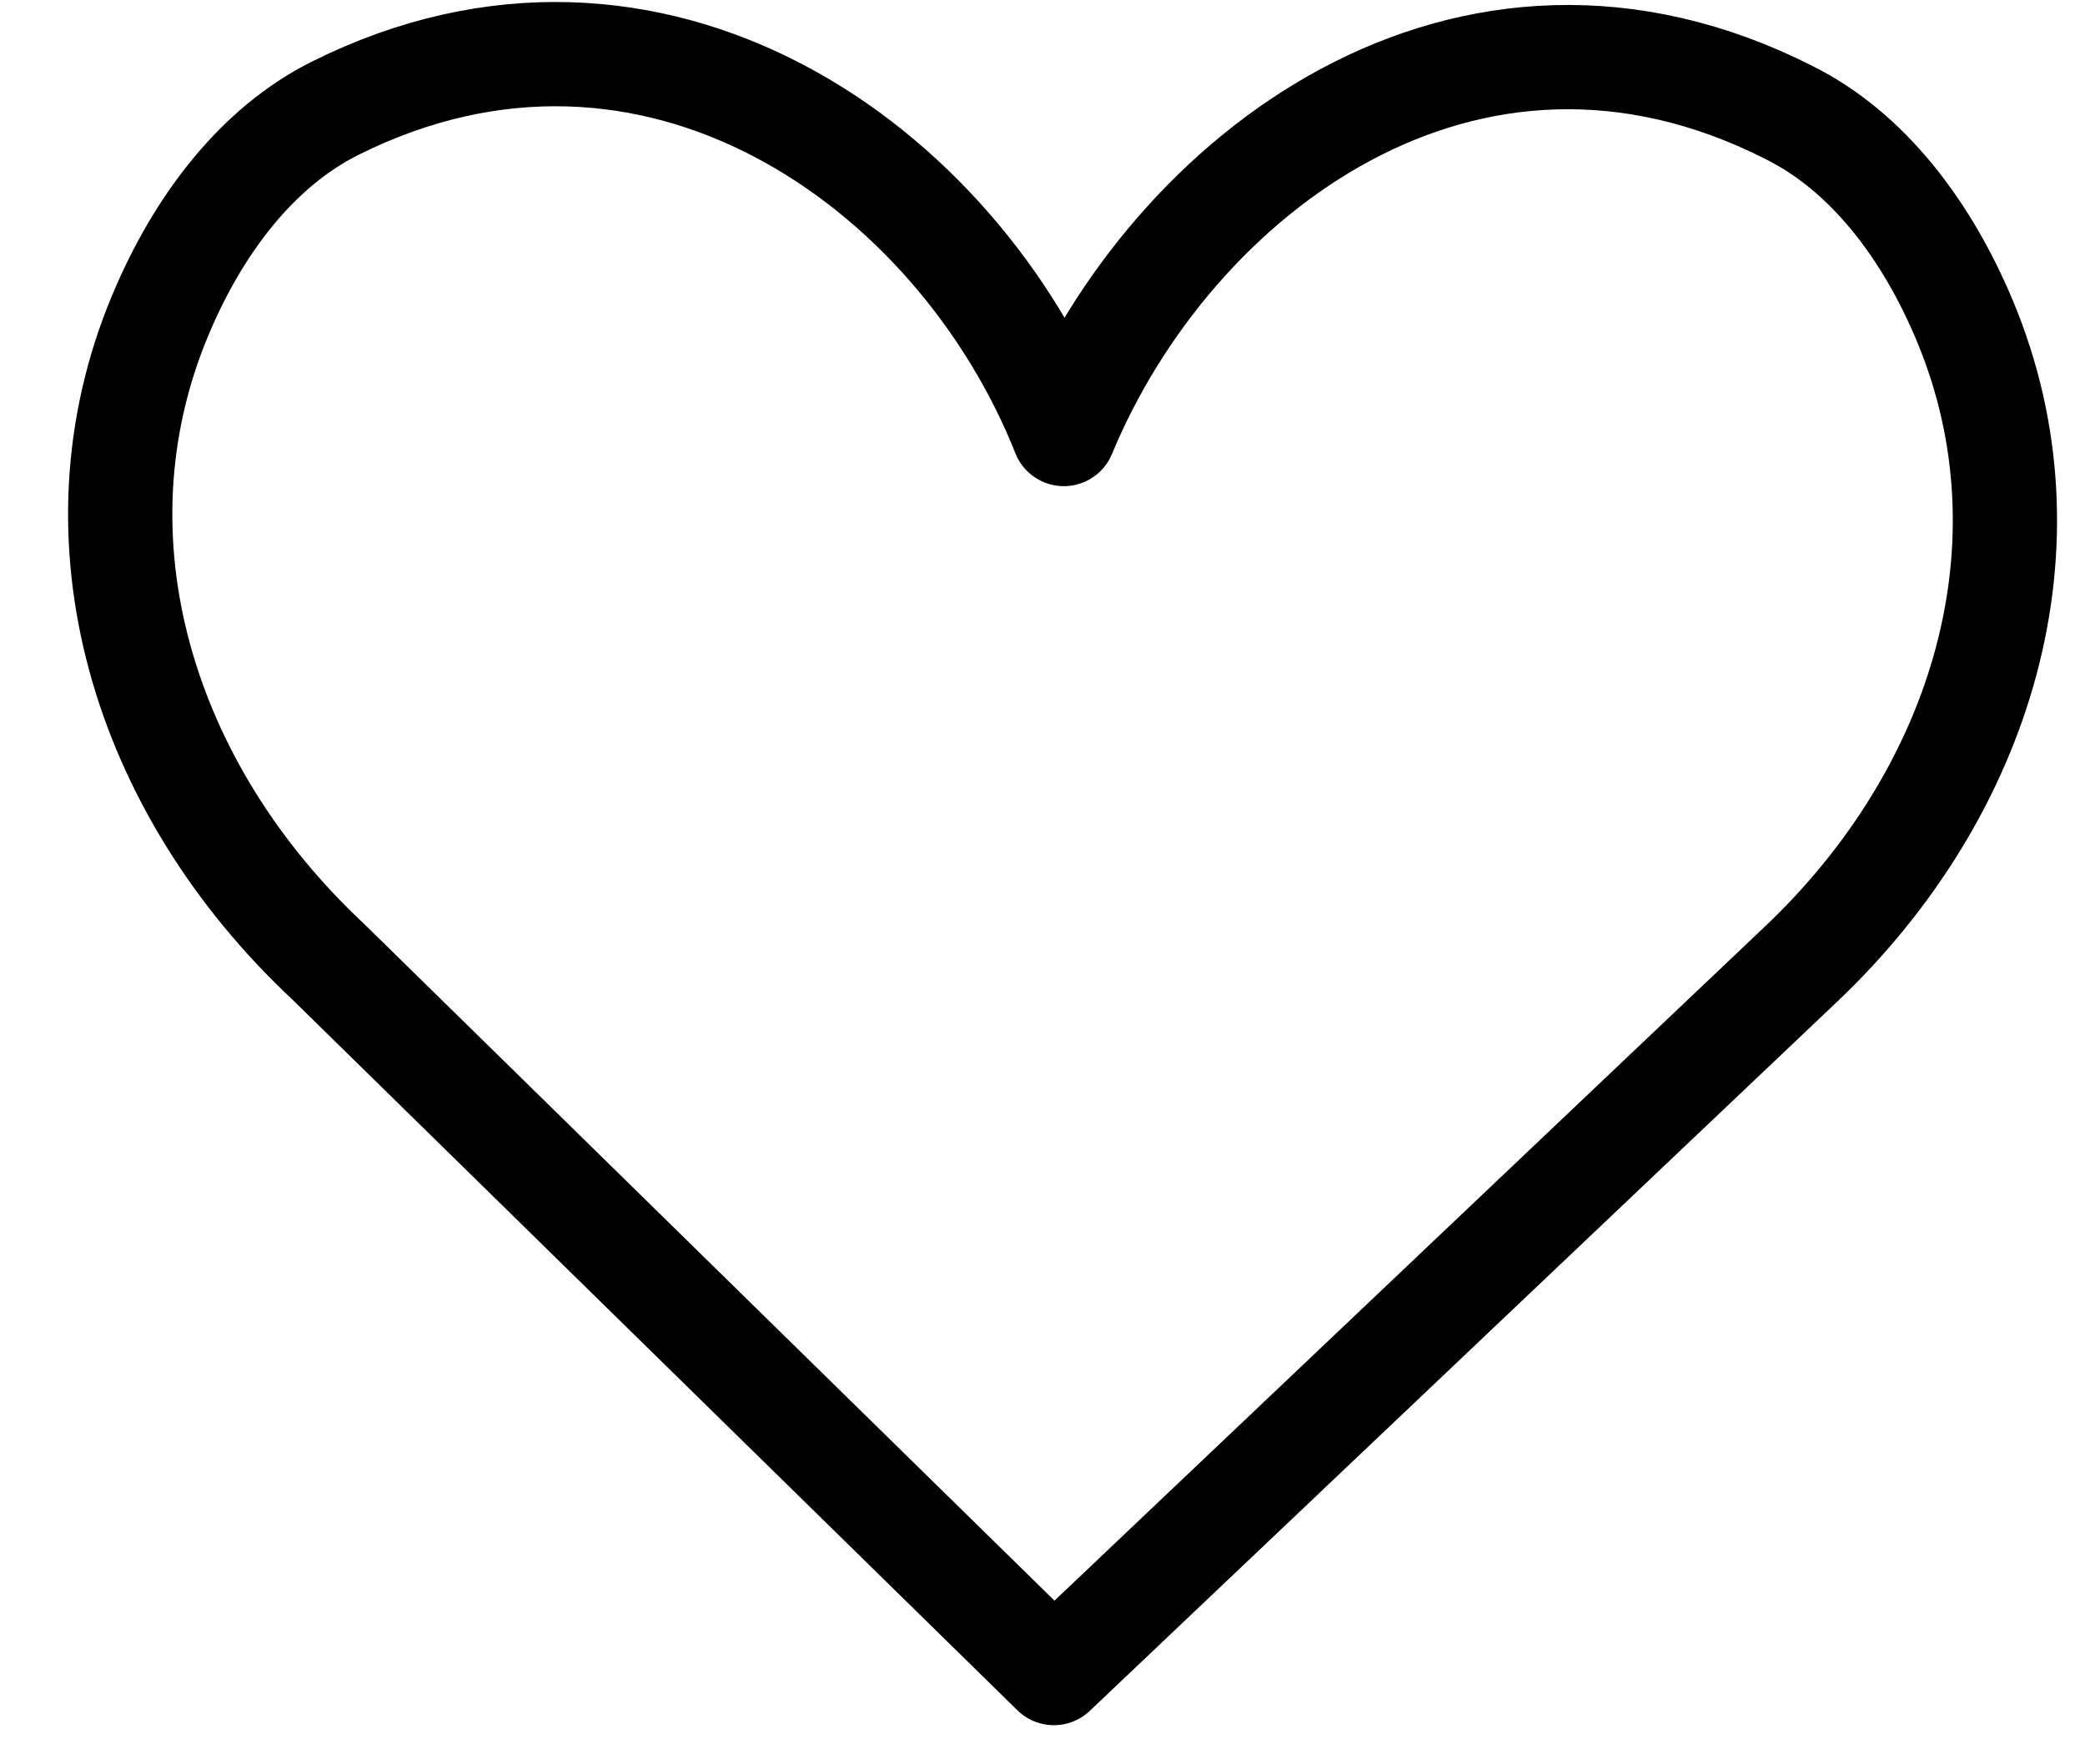
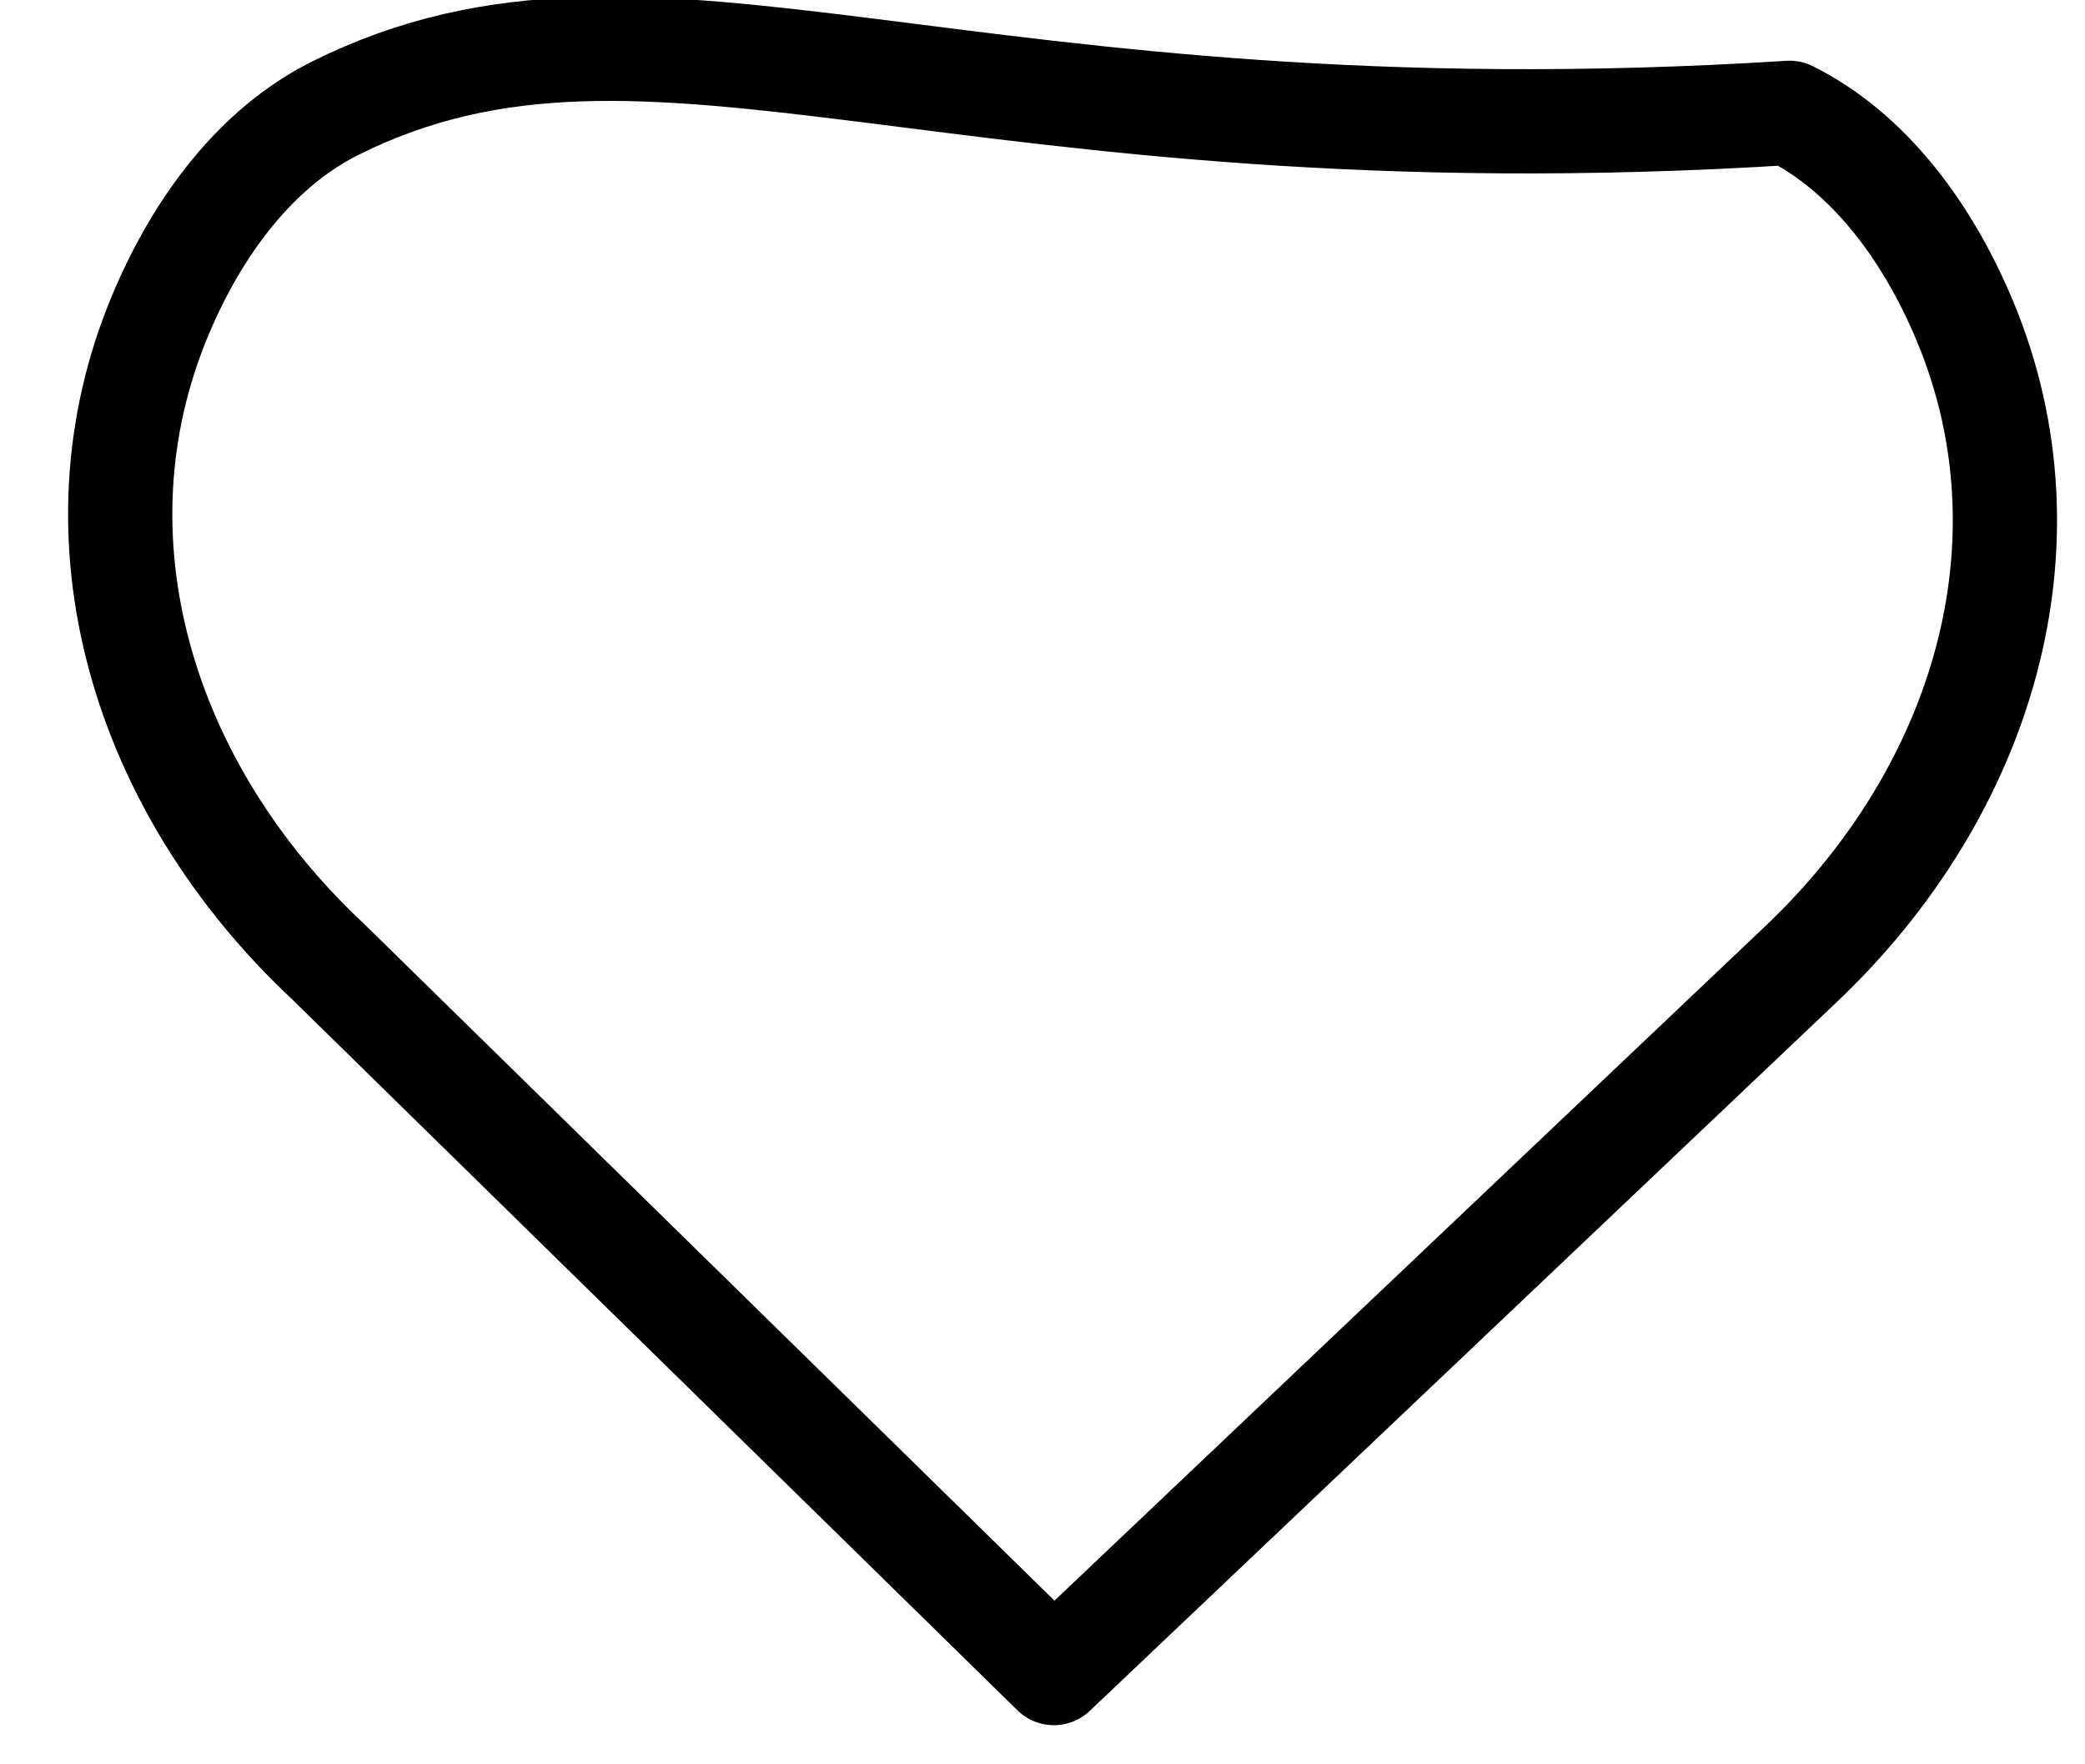
<svg xmlns="http://www.w3.org/2000/svg" viewBox="0 0 26 22">
-   <path d="M22.317 1.407c-4.028-2.048-7.713.773-9.051 4.005C11.936 2.063 8.15-.633 4.179 1.35c-.965.482-1.704 1.441-2.182 2.585-1.161 2.774-.223 5.888 2.094 8.055l9.051 8.872L22.459 12.022c2.283-2.165 3.194-5.253 2.047-8.011-.479-1.15-1.22-2.12-2.19-2.604z" stroke="#000" stroke-width="1.3" fill="none" fill-rule="evenodd" stroke-linecap="round" stroke-linejoin="round" />
+   <path d="M22.317 1.407C11.936 2.063 8.15-.633 4.179 1.35c-.965.482-1.704 1.441-2.182 2.585-1.161 2.774-.223 5.888 2.094 8.055l9.051 8.872L22.459 12.022c2.283-2.165 3.194-5.253 2.047-8.011-.479-1.15-1.22-2.12-2.19-2.604z" stroke="#000" stroke-width="1.3" fill="none" fill-rule="evenodd" stroke-linecap="round" stroke-linejoin="round" />
</svg>